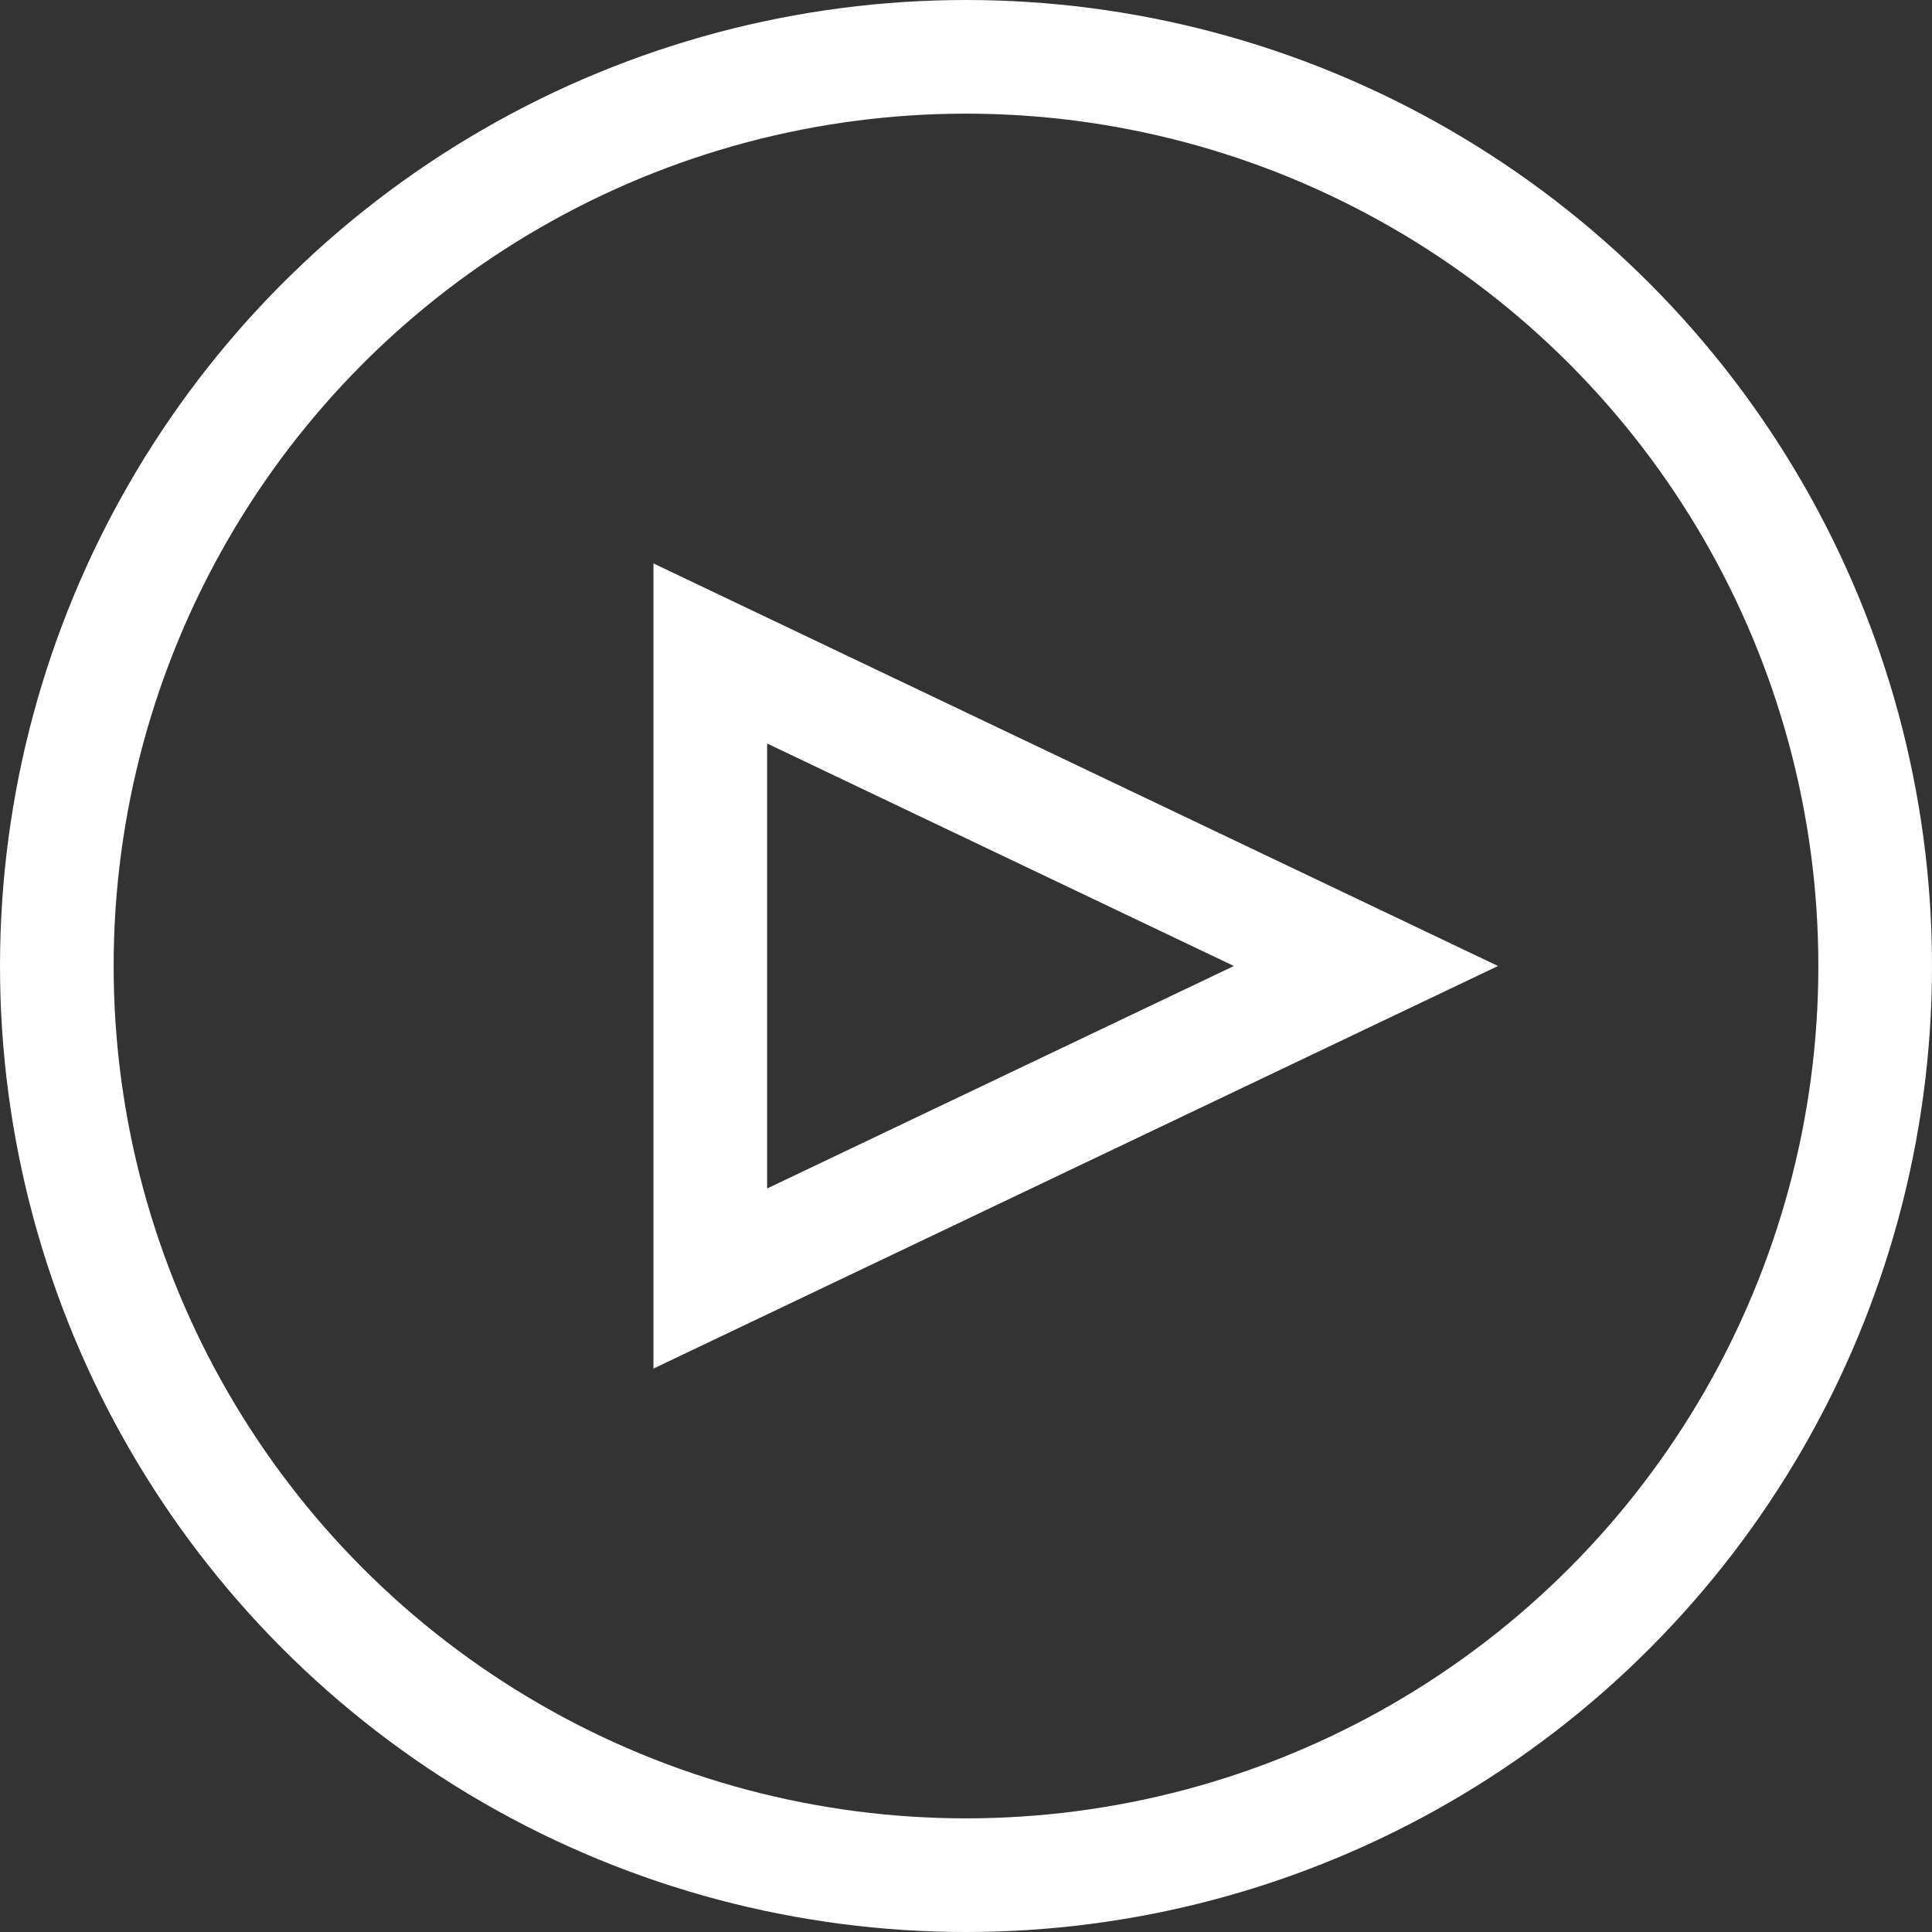
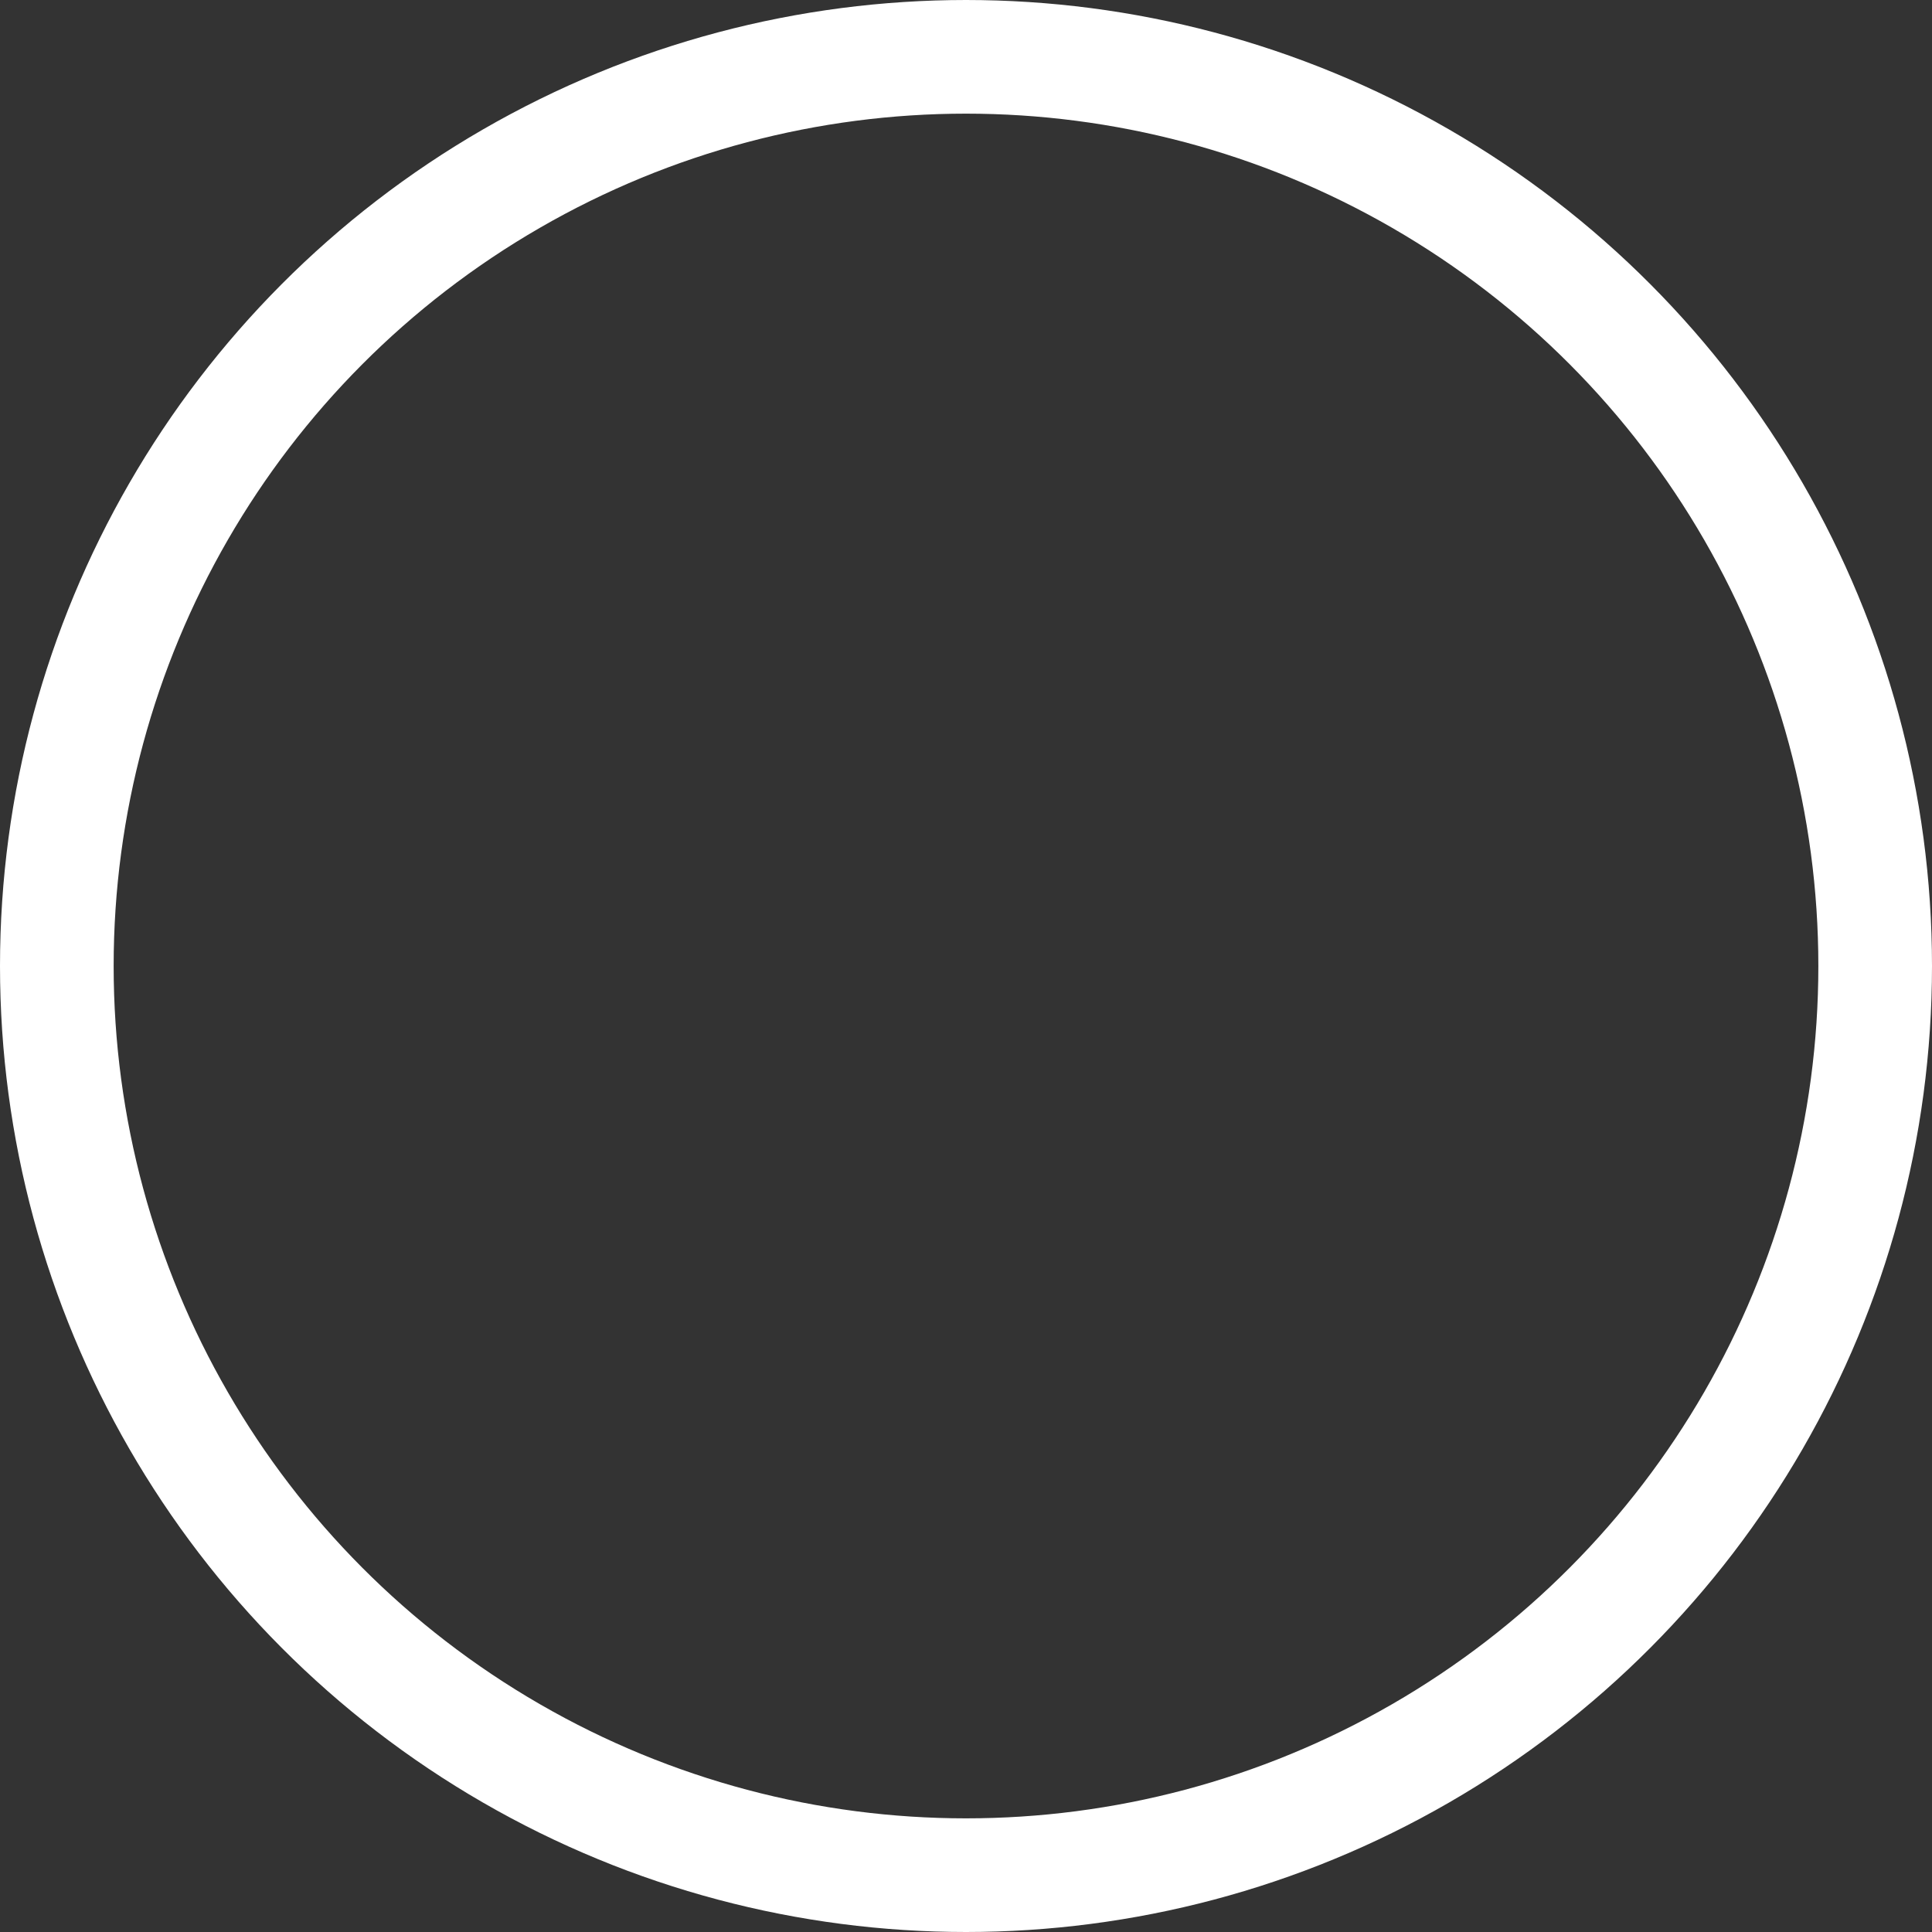
<svg xmlns="http://www.w3.org/2000/svg" width="34" height="34" viewBox="0 0 34 34">
  <rect x="0" y="0" width="34" height="34" fill="#333333" stroke="none" />
  <g stroke="#FFF" stroke-width="2" fill="none" fill-rule="evenodd">
-     <path stroke-linecap="square" d="M12.5 11.5v11L24.038 17z" />
    <circle cx="17" cy="17" r="16" />
  </g>
</svg>